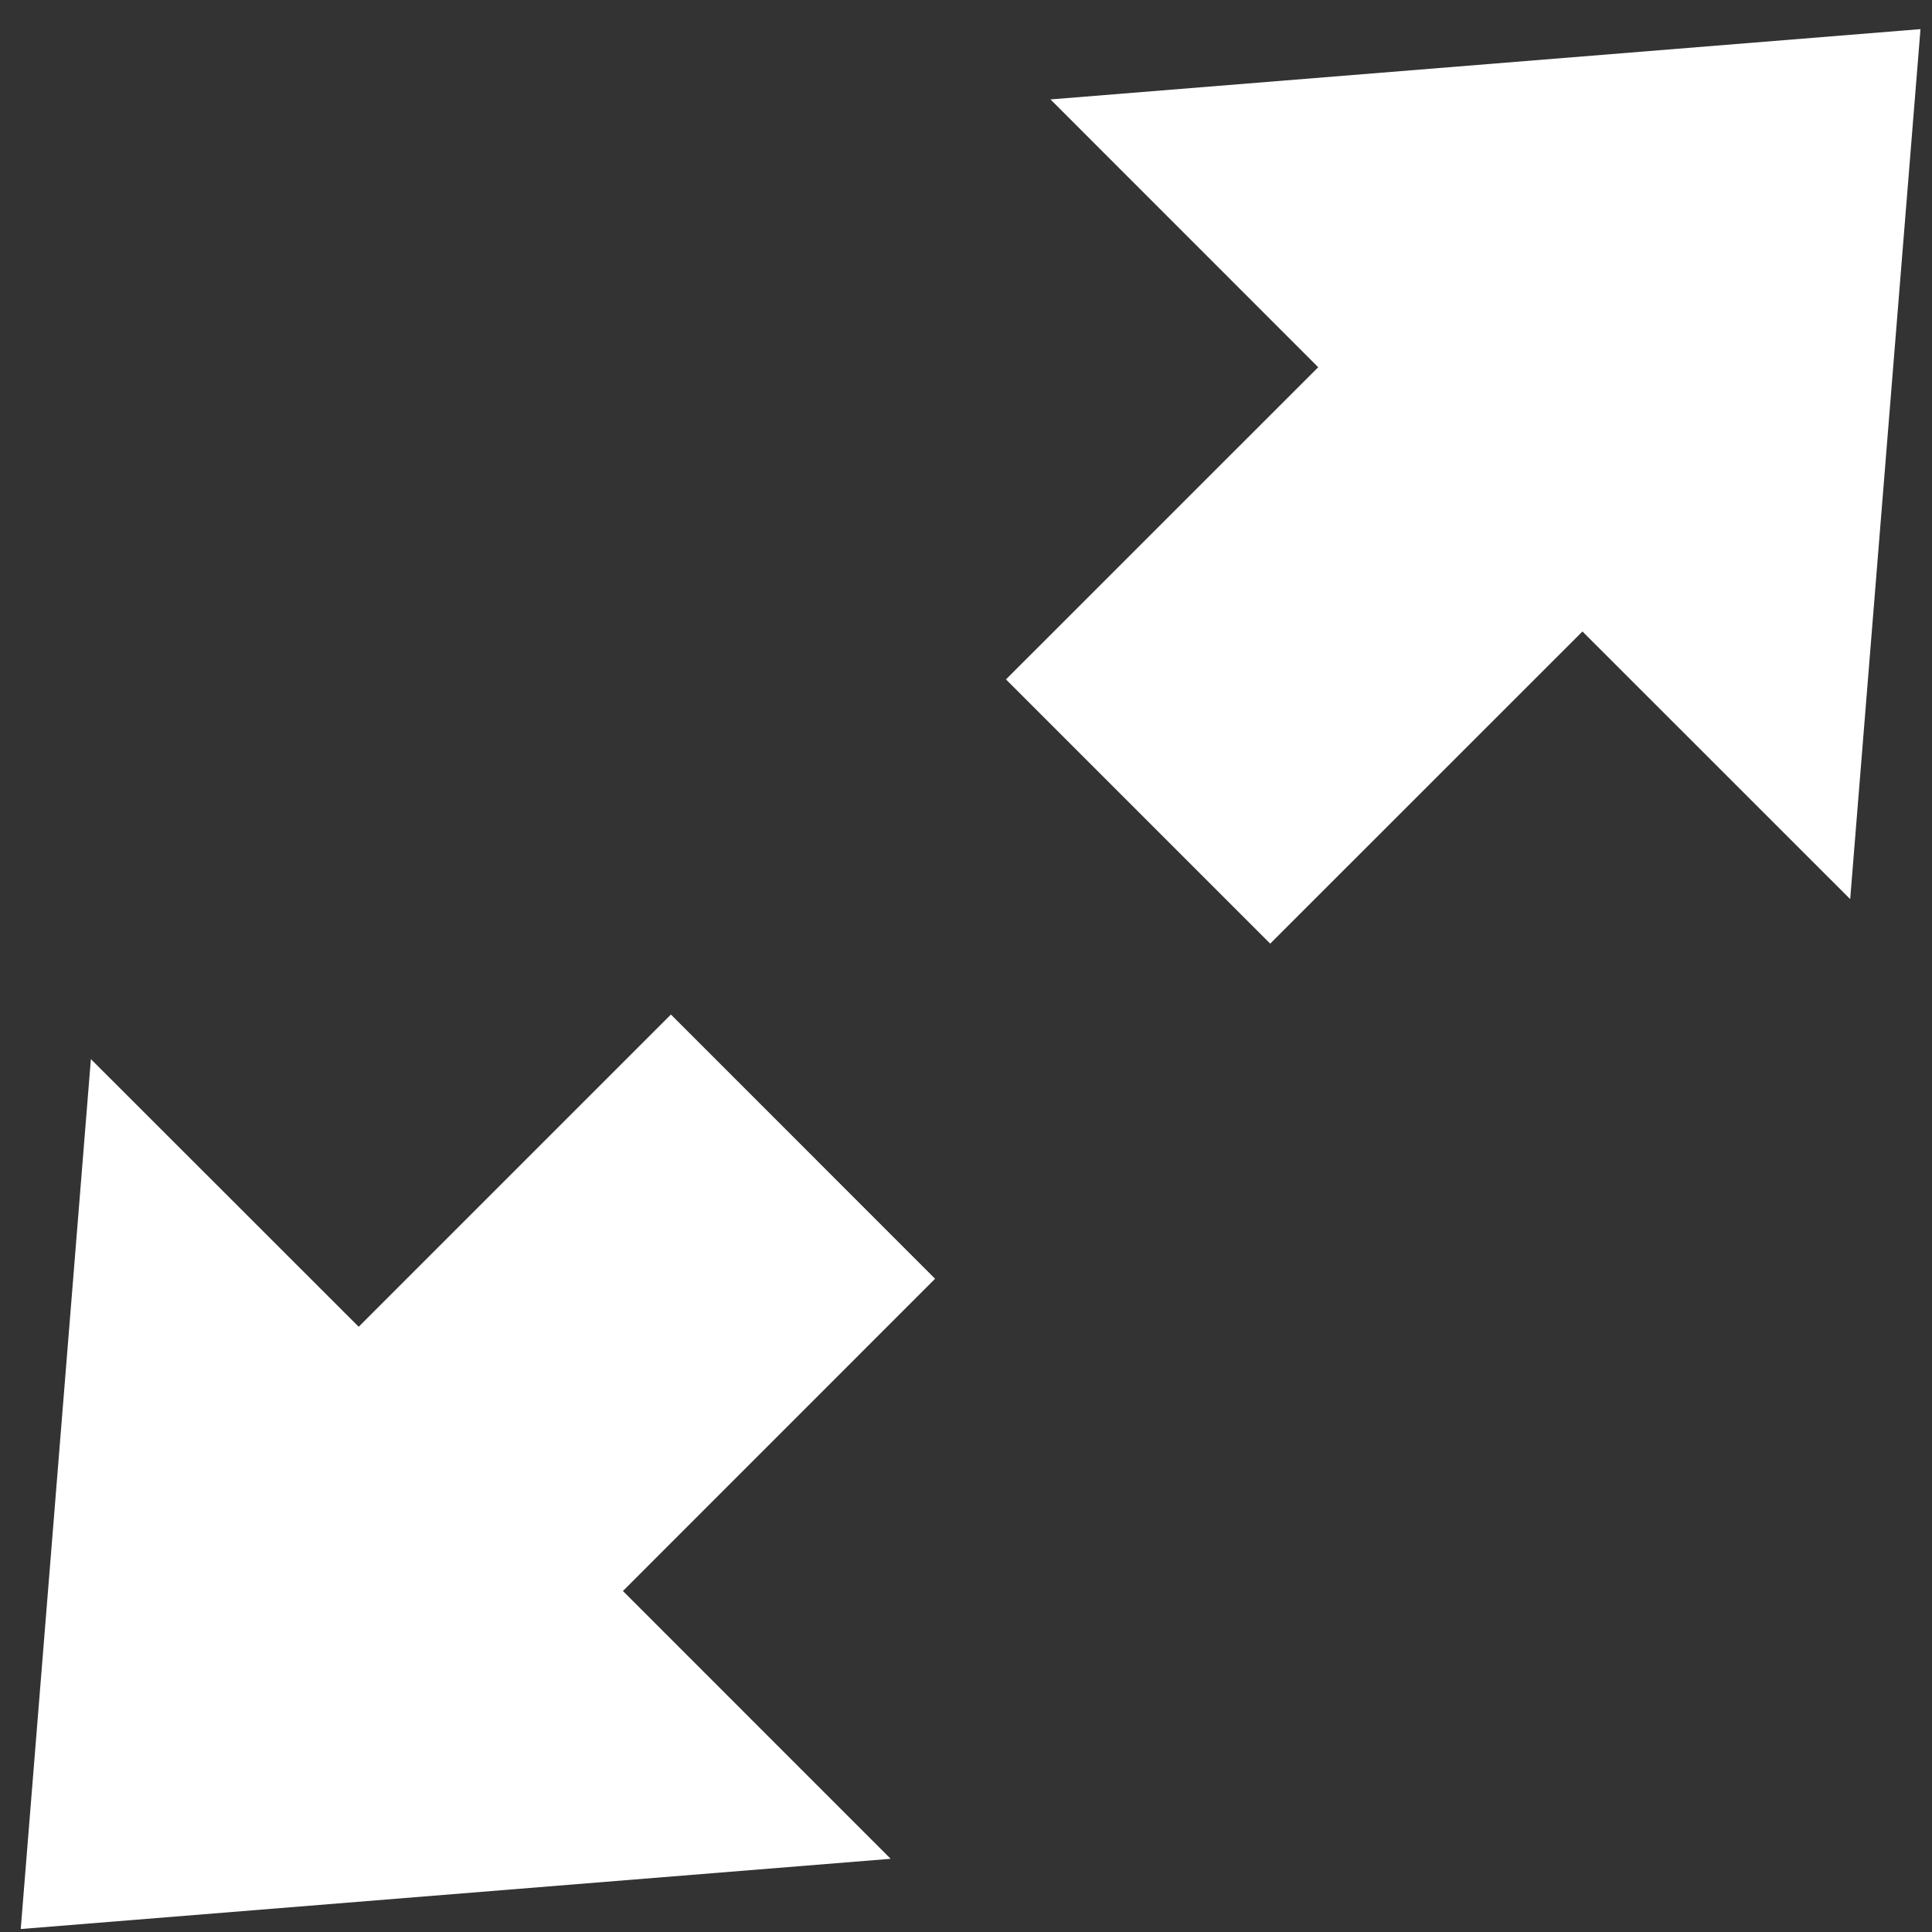
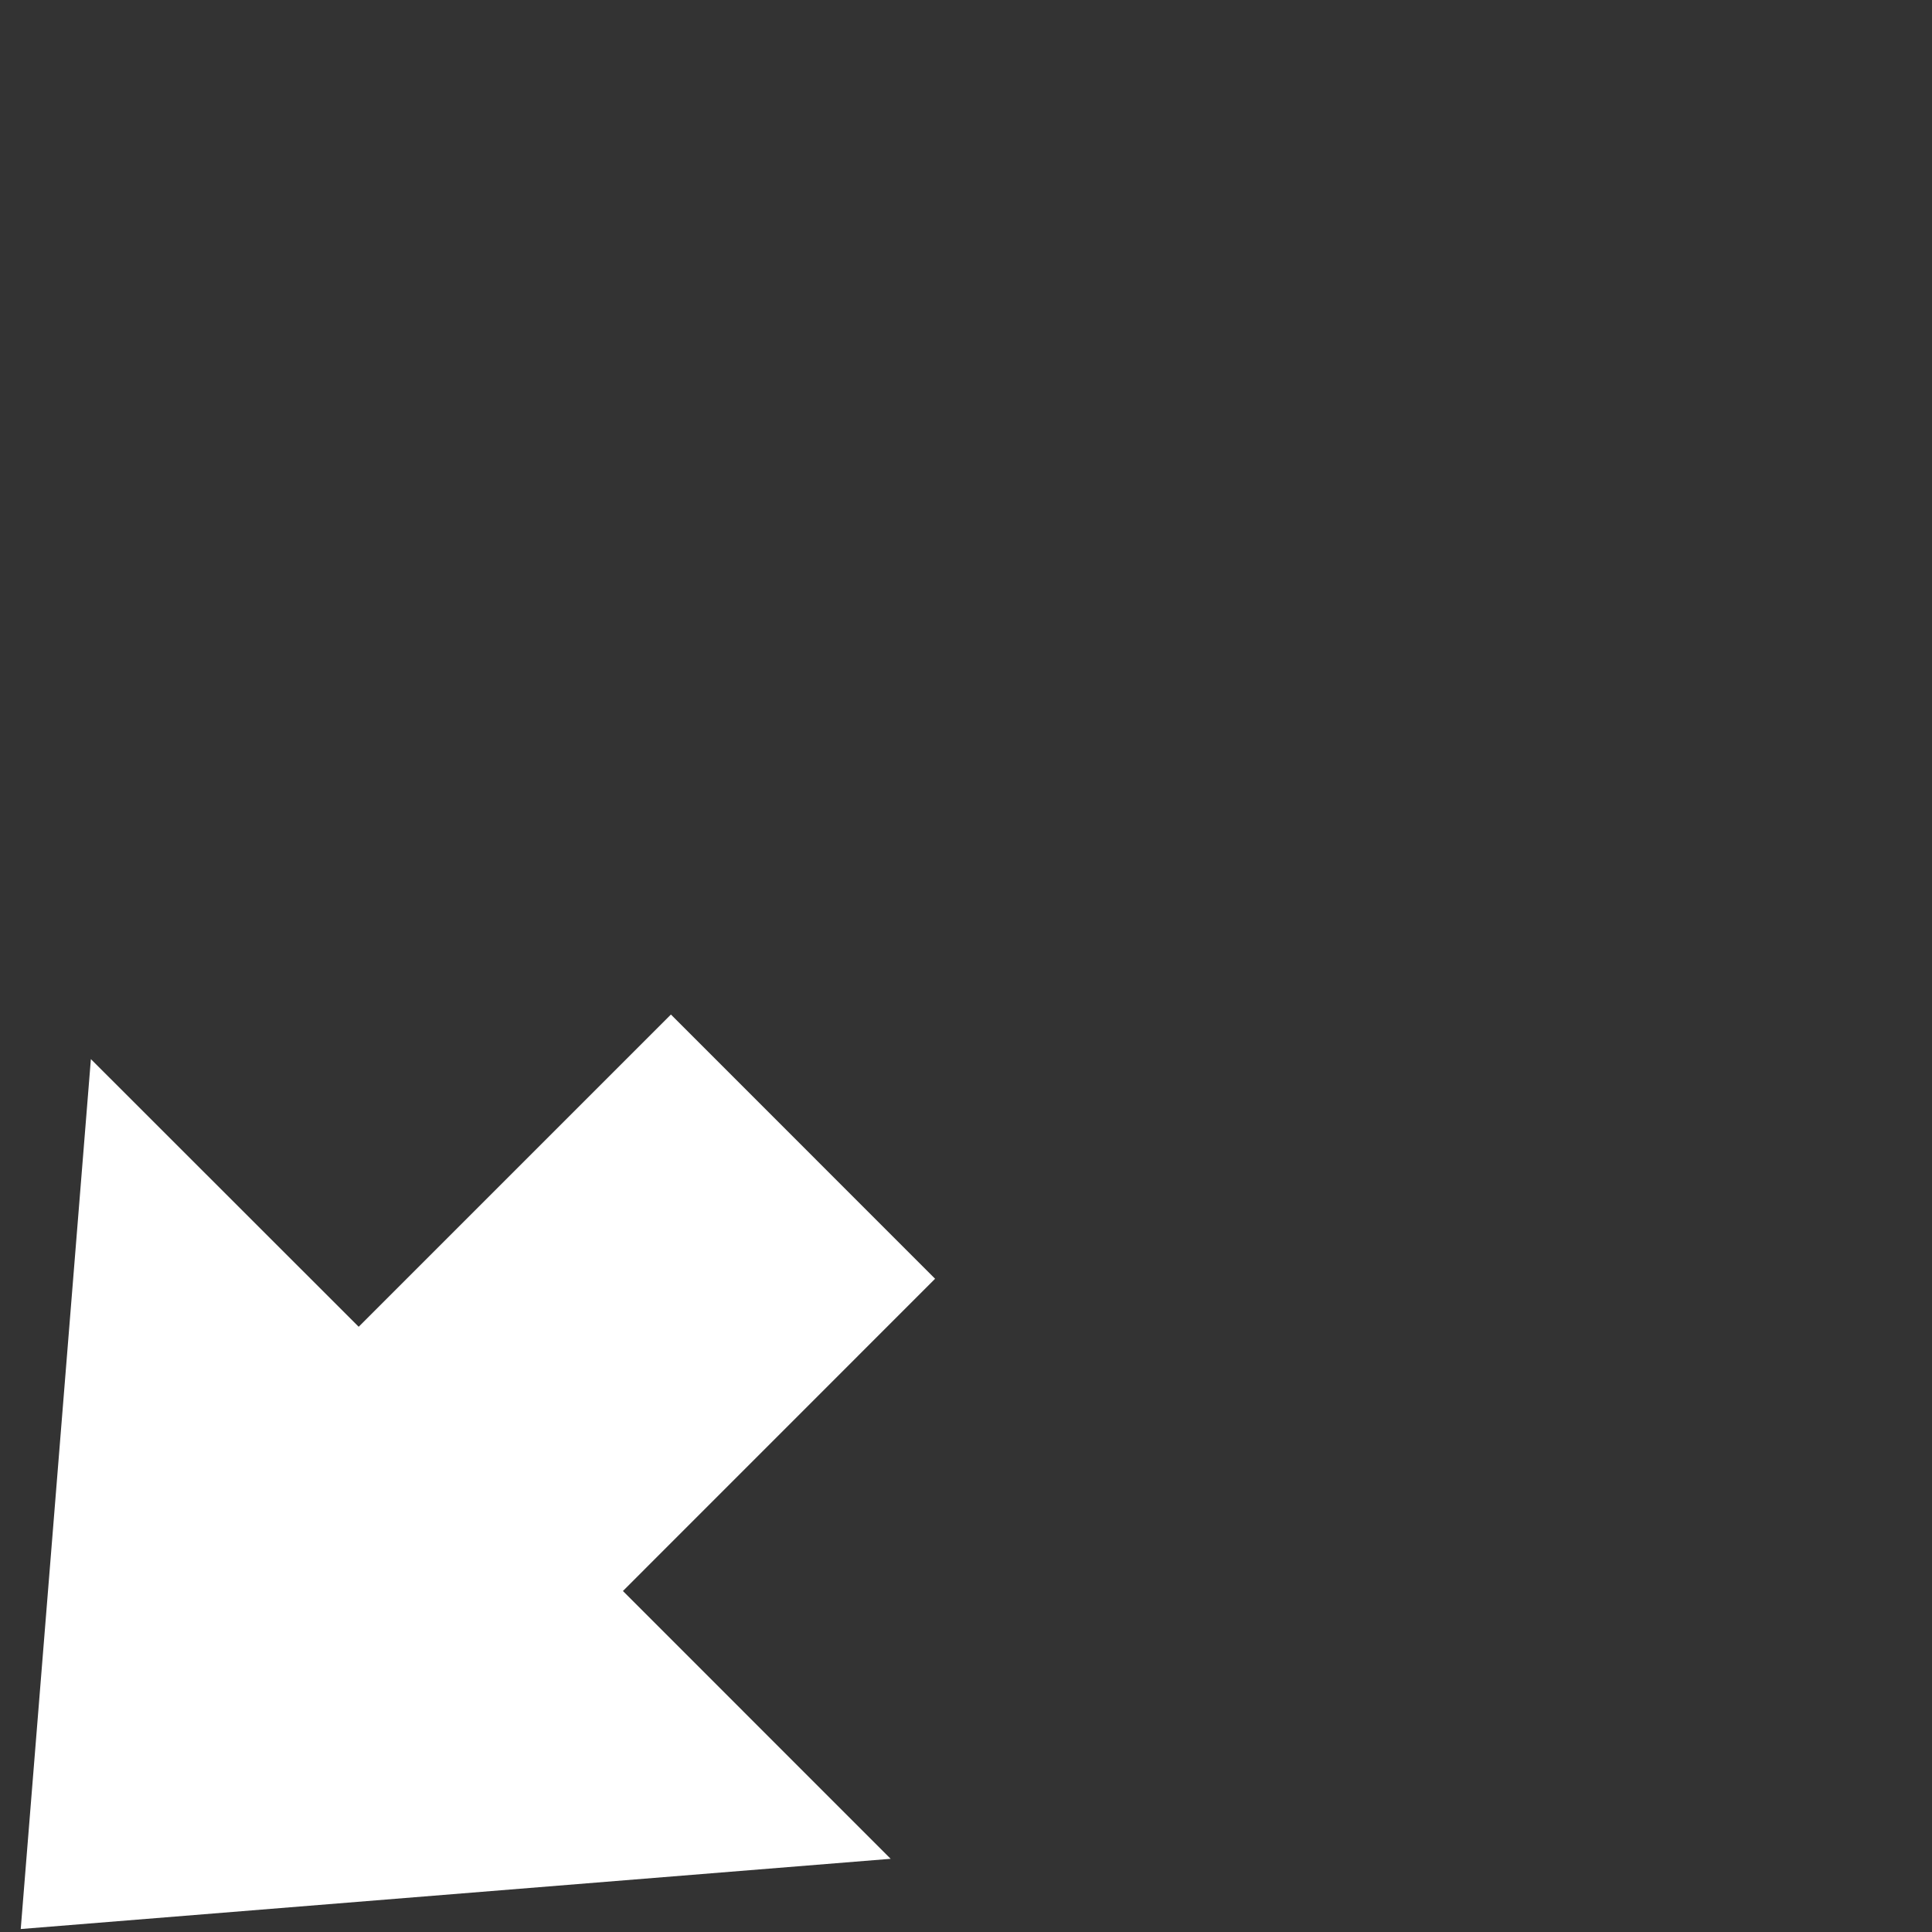
<svg xmlns="http://www.w3.org/2000/svg" width="26px" height="26px" viewBox="0 0 26 26" version="1.1">
  <rect x="0" y="0" width="26" height="26" fill="#333333" stroke="none" />
  <title>Group 36</title>
  <desc>Created with Sketch.</desc>
  <g id="Page-1" stroke="none" stroke-width="1" fill="none" fill-rule="evenodd">
    <g id="desktop-homes-detail" transform="translate(-1360, -980)" fill="#FFFFFF">
      <g id="Group-29" transform="translate(1345, 965)">
        <g id="Group-36" transform="translate(15, 15)">
-           <polyline id="Fill-40" points="14.137 1.338 17.74 4.942 13.538 9.143 17.094 12.699 21.296 8.498 24.899 12.1 25.845 0.392 14.137 1.338" />
          <polyline id="Fill-41" points="9.029 13.653 4.827 17.855 1.223 14.253 0.279 25.96 11.986 25.015 8.383 21.411 12.584 17.209 9.029 13.653" />
        </g>
      </g>
    </g>
  </g>
</svg>